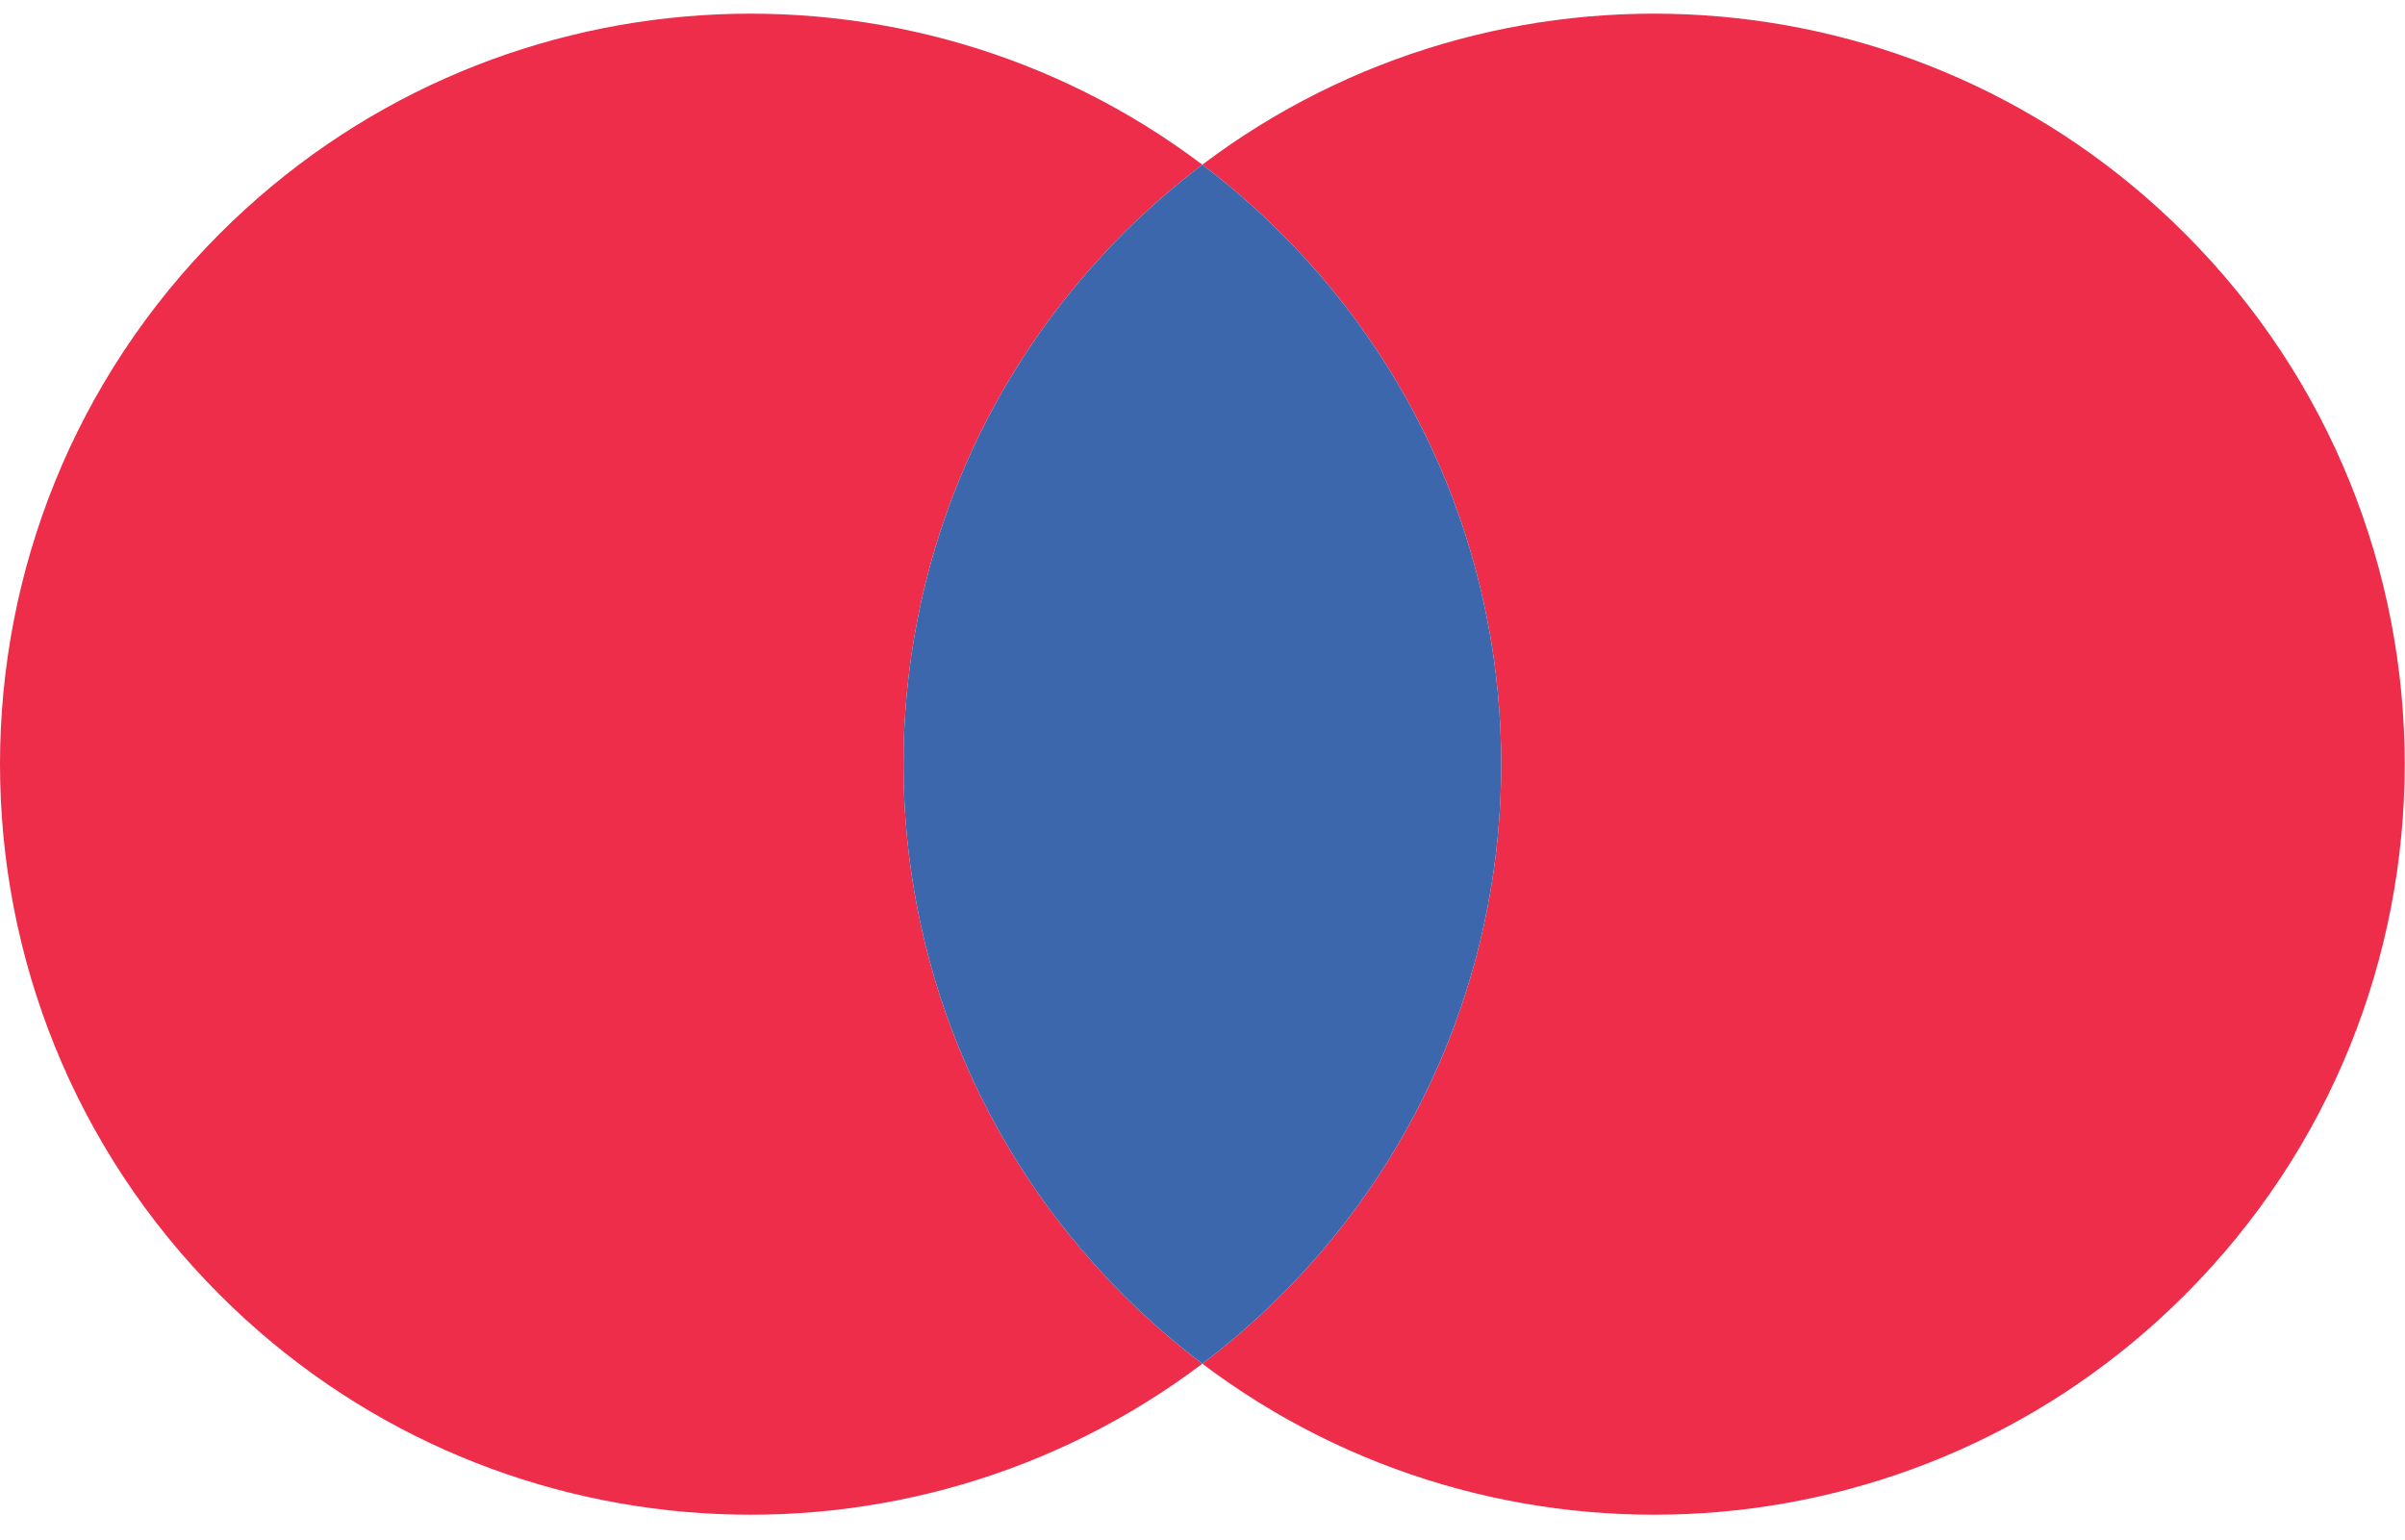
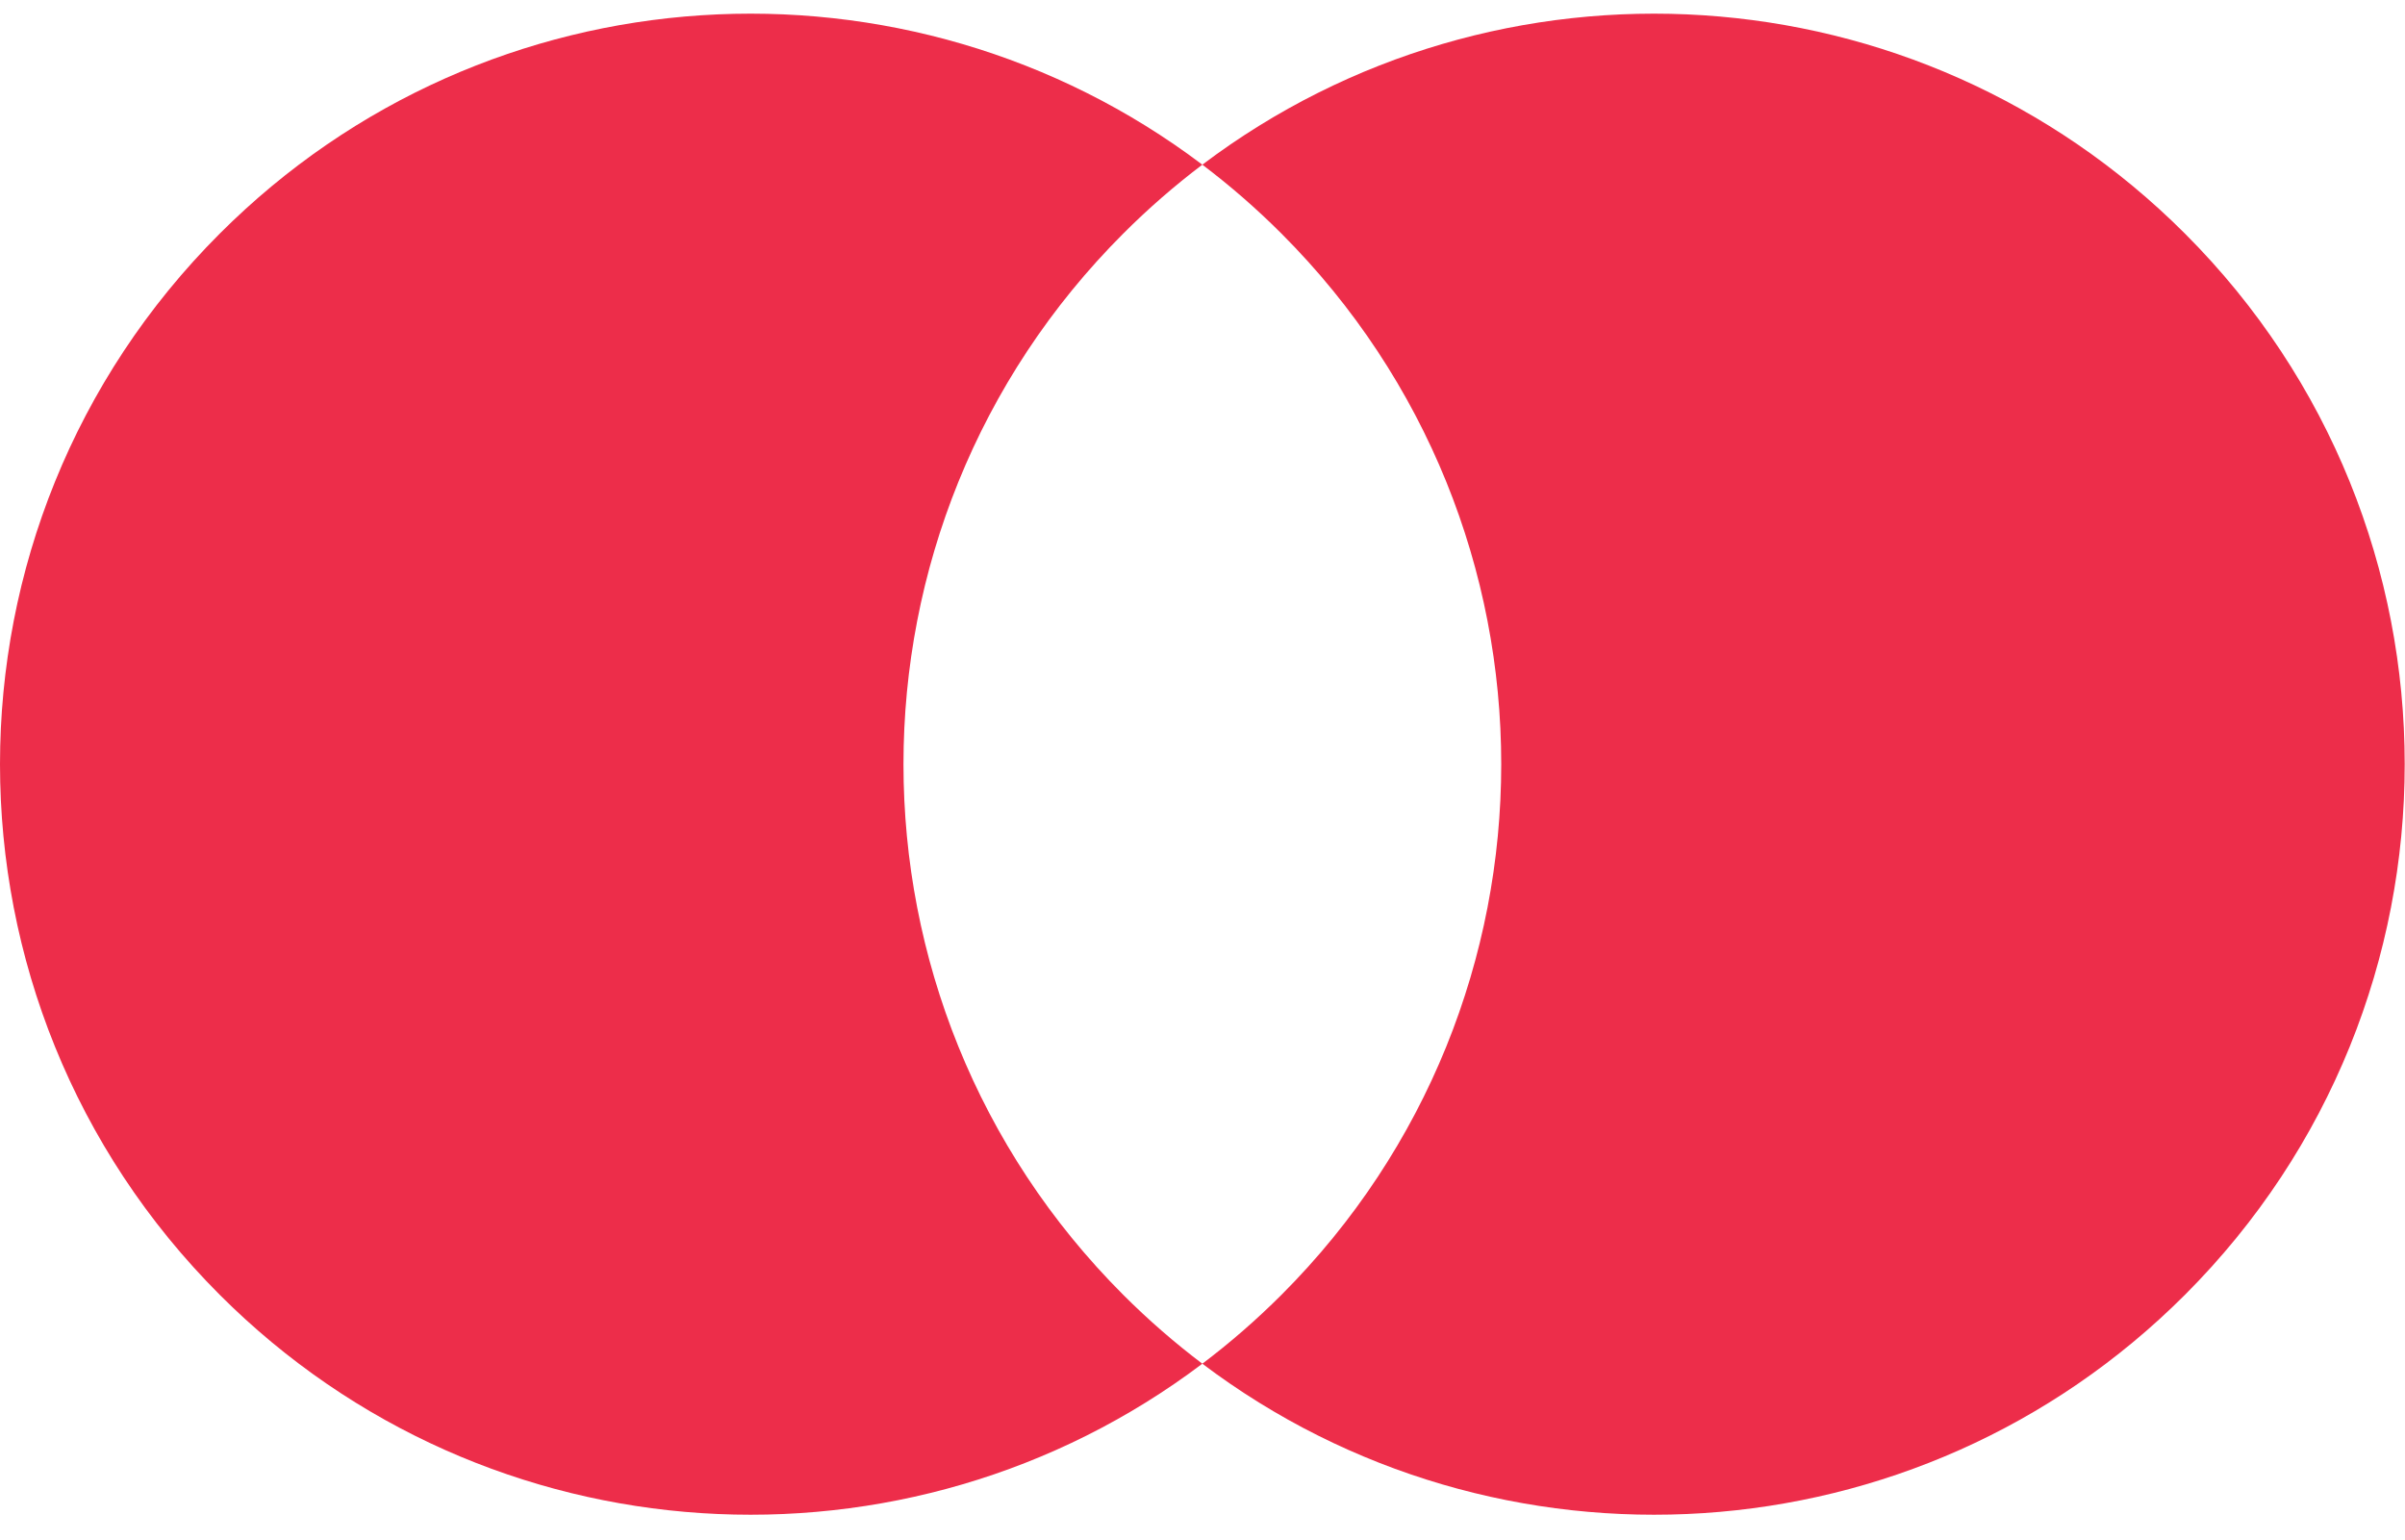
<svg xmlns="http://www.w3.org/2000/svg" width="89" height="57" viewBox="0 0 89 57" fill="none">
  <path fill-rule="evenodd" clip-rule="evenodd" d="M47.419 47.925C58.267 37.077 58.267 19.489 47.419 8.642C46.49 7.713 45.513 6.865 44.494 6.095C55.378 -2.127 70.933 -1.278 80.853 8.642C91.701 19.489 91.701 37.077 80.853 47.925C70.933 57.844 55.378 58.693 44.494 50.471C45.513 49.702 46.49 48.853 47.419 47.925ZM44.494 50.471C33.61 58.693 18.055 57.844 8.136 47.925C-2.712 37.077 -2.712 19.489 8.136 8.642C18.055 -1.278 33.61 -2.127 44.494 6.095C43.476 6.865 42.498 7.713 41.57 8.642C30.722 19.489 30.722 37.077 41.57 47.925C42.498 48.853 43.476 49.702 44.494 50.471Z" fill="#ED2D4A" />
-   <path fill-rule="evenodd" clip-rule="evenodd" d="M47.419 47.925C58.267 37.077 58.267 19.489 47.419 8.642C46.49 7.713 45.513 6.865 44.494 6.095C43.476 6.865 42.498 7.713 41.57 8.642C30.722 19.489 30.722 37.077 41.57 47.925C42.498 48.853 43.476 49.702 44.494 50.471C45.513 49.702 46.49 48.853 47.419 47.925Z" fill="#3D67AC" />
</svg>